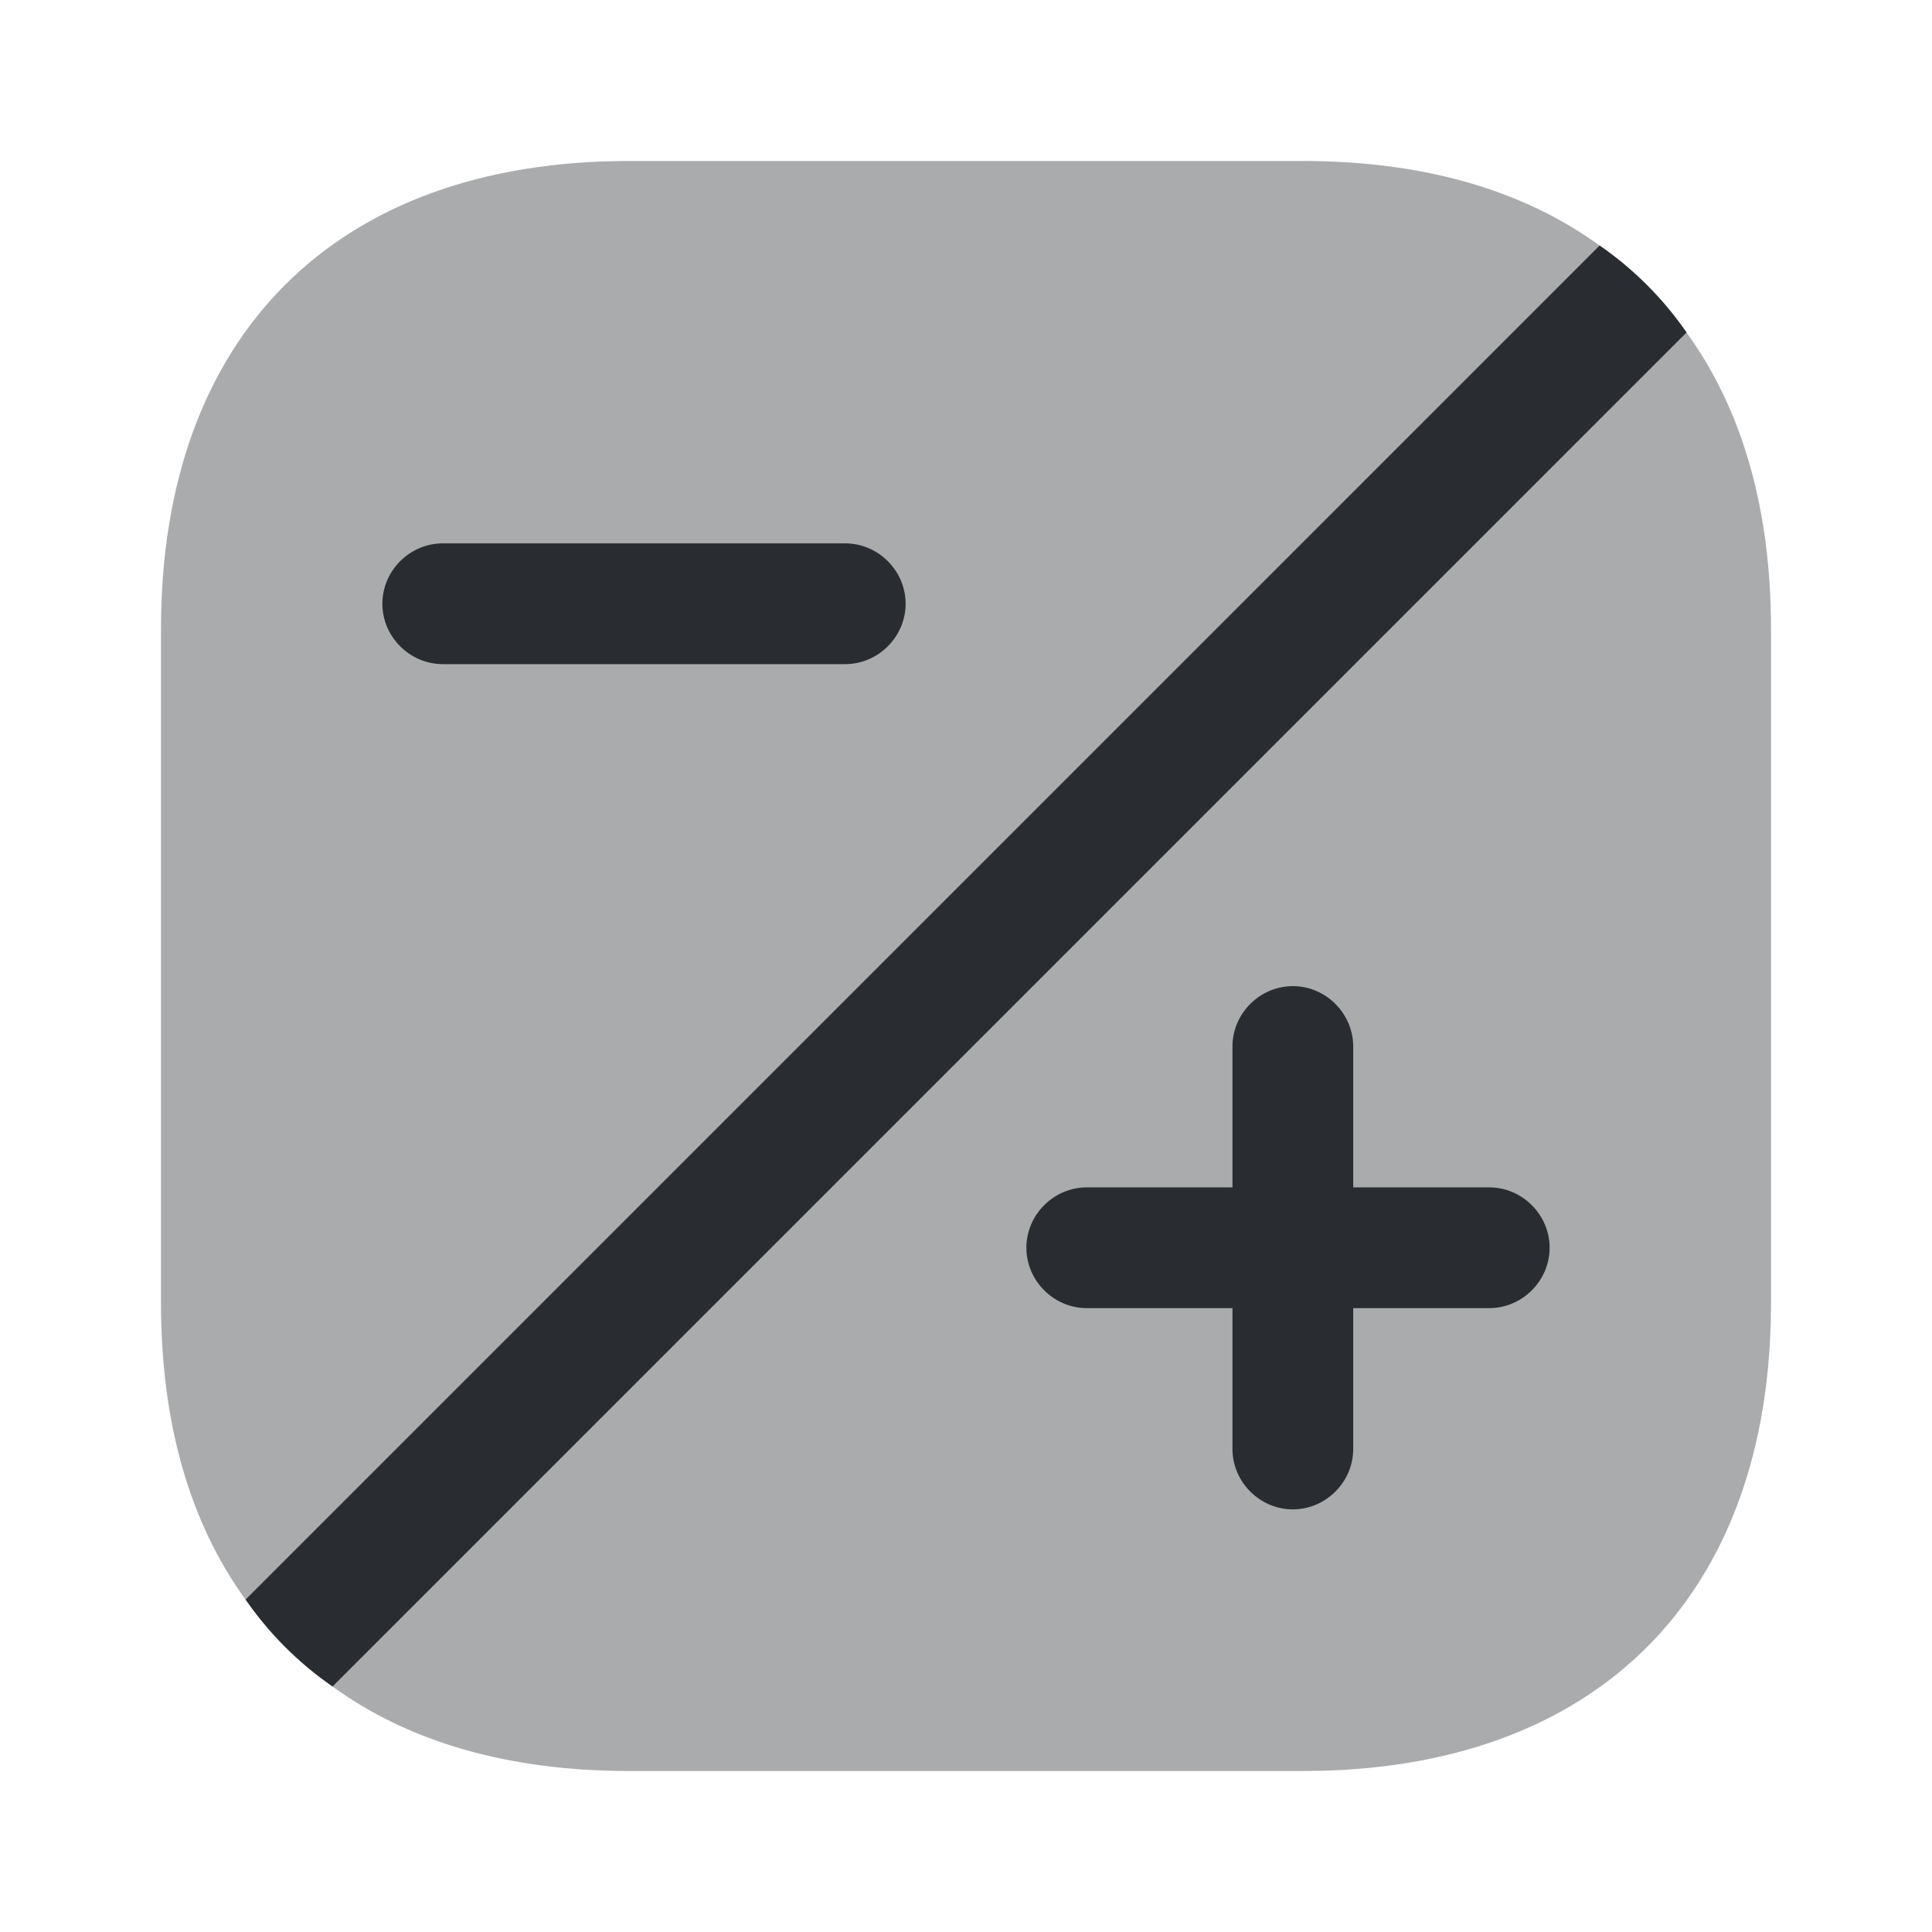
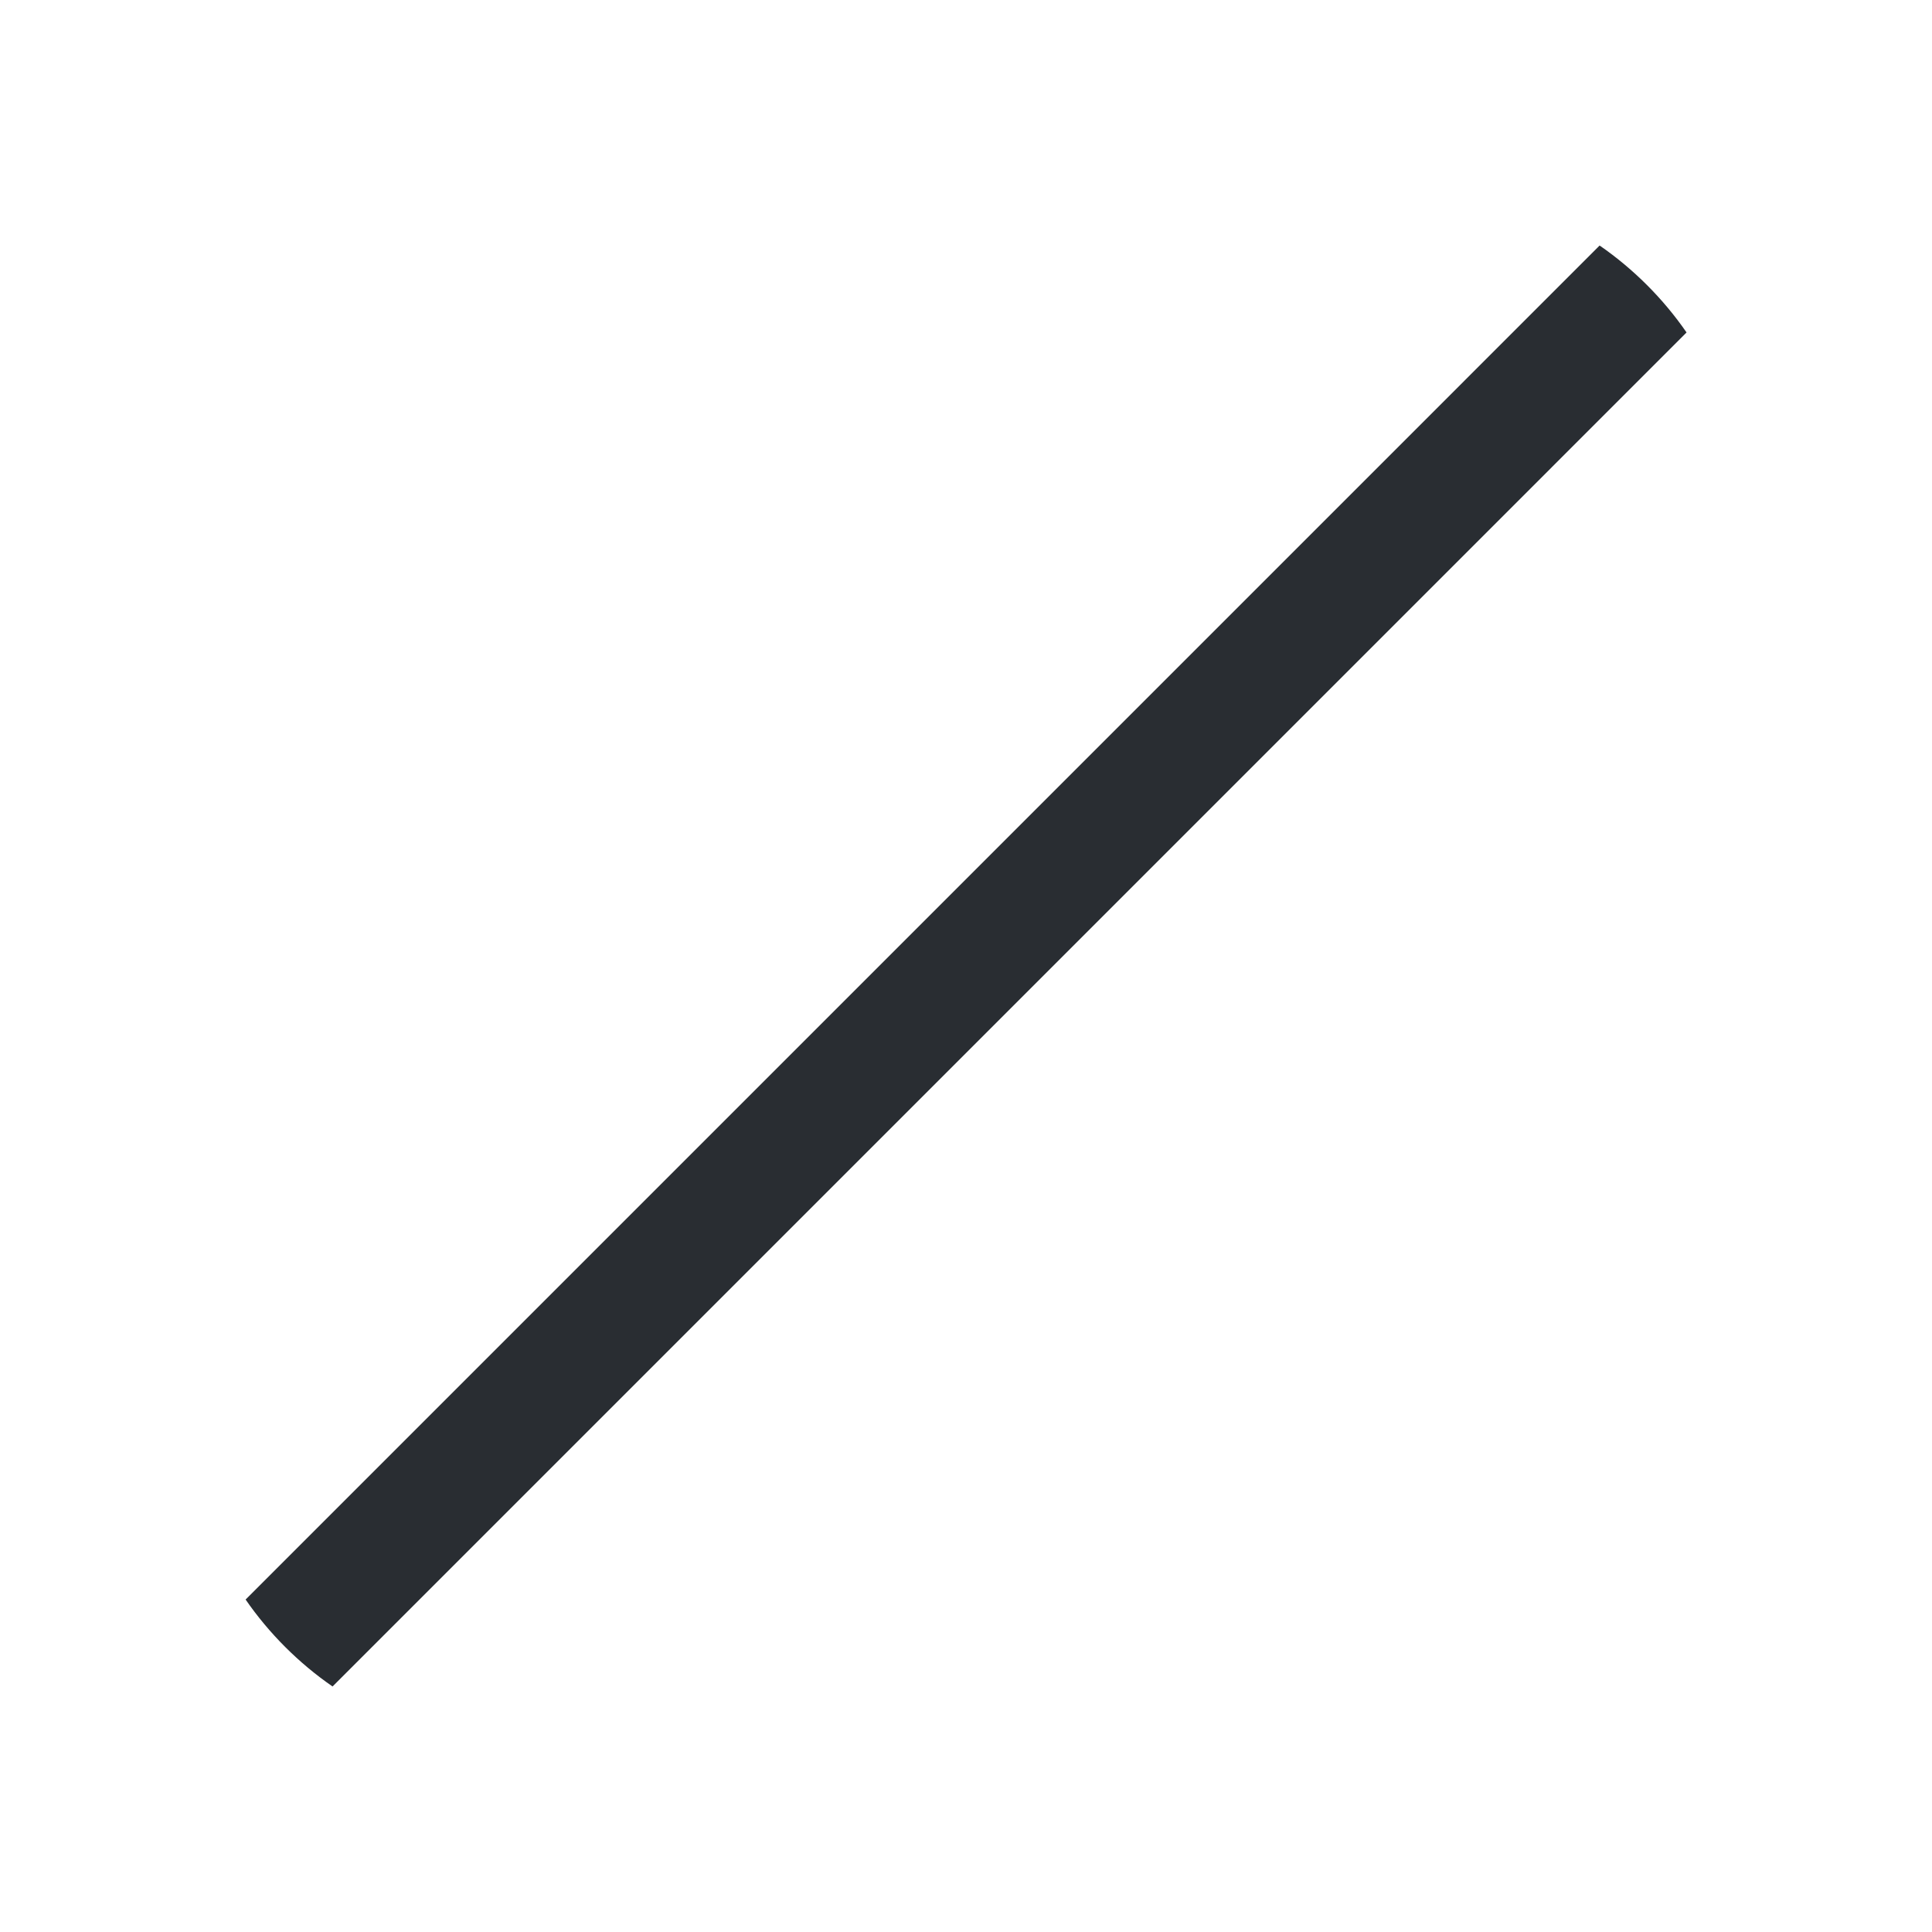
<svg xmlns="http://www.w3.org/2000/svg" width="24" height="24" viewBox="0 0 24 24" fill="none">
-   <path opacity="0.4" d="M22 7.81V16.19C22 19.83 19.83 22 16.19 22H7.81C6.32 22 5.08 21.64 4.13 20.95C3.71 20.66 3.34 20.29 3.05 19.87C2.36 18.92 2 17.68 2 16.19V7.81C2 4.17 4.17 2 7.81 2H16.19C17.68 2 18.92 2.36 19.87 3.05C20.29 3.34 20.66 3.71 20.95 4.13C21.64 5.08 22 6.32 22 7.81Z" fill="#292D32" />
  <path d="M20.951 4.13L4.131 20.95C3.711 20.66 3.341 20.29 3.051 19.87L19.871 3.05C20.291 3.34 20.661 3.71 20.951 4.13Z" fill="#292D32" />
-   <path d="M18.5 14.75H16.81V13C16.81 12.59 16.47 12.25 16.06 12.25C15.65 12.25 15.31 12.59 15.31 13V14.75H13.5C13.09 14.75 12.75 15.09 12.75 15.5C12.75 15.91 13.09 16.25 13.5 16.25H15.31V18C15.31 18.41 15.65 18.75 16.06 18.75C16.47 18.75 16.81 18.41 16.81 18V16.25H18.5C18.91 16.25 19.25 15.91 19.25 15.5C19.25 15.09 18.91 14.75 18.5 14.75Z" fill="#292D32" />
-   <path d="M10.5 8.25H5.5C5.09 8.25 4.75 7.91 4.75 7.5C4.75 7.09 5.09 6.75 5.5 6.75H10.5C10.91 6.75 11.25 7.09 11.25 7.5C11.25 7.91 10.91 8.25 10.5 8.25Z" fill="#292D32" />
</svg>